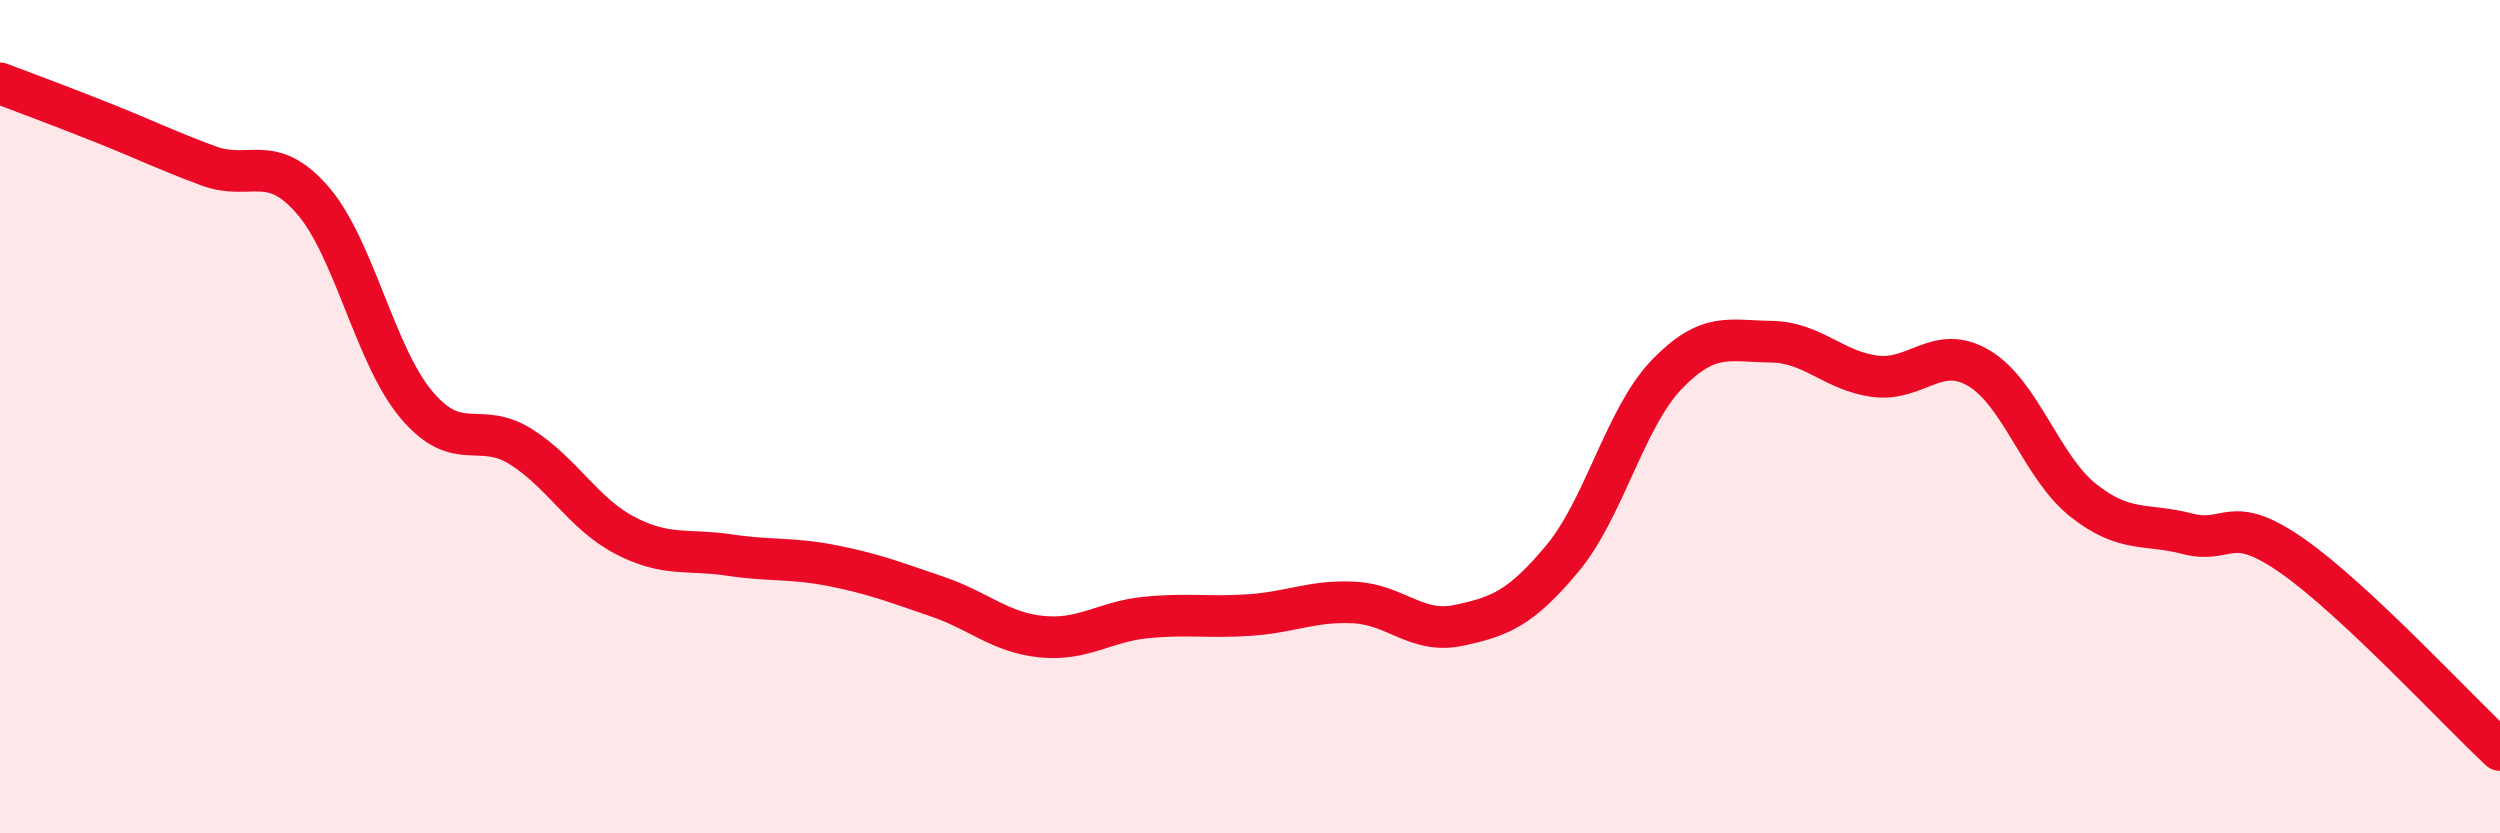
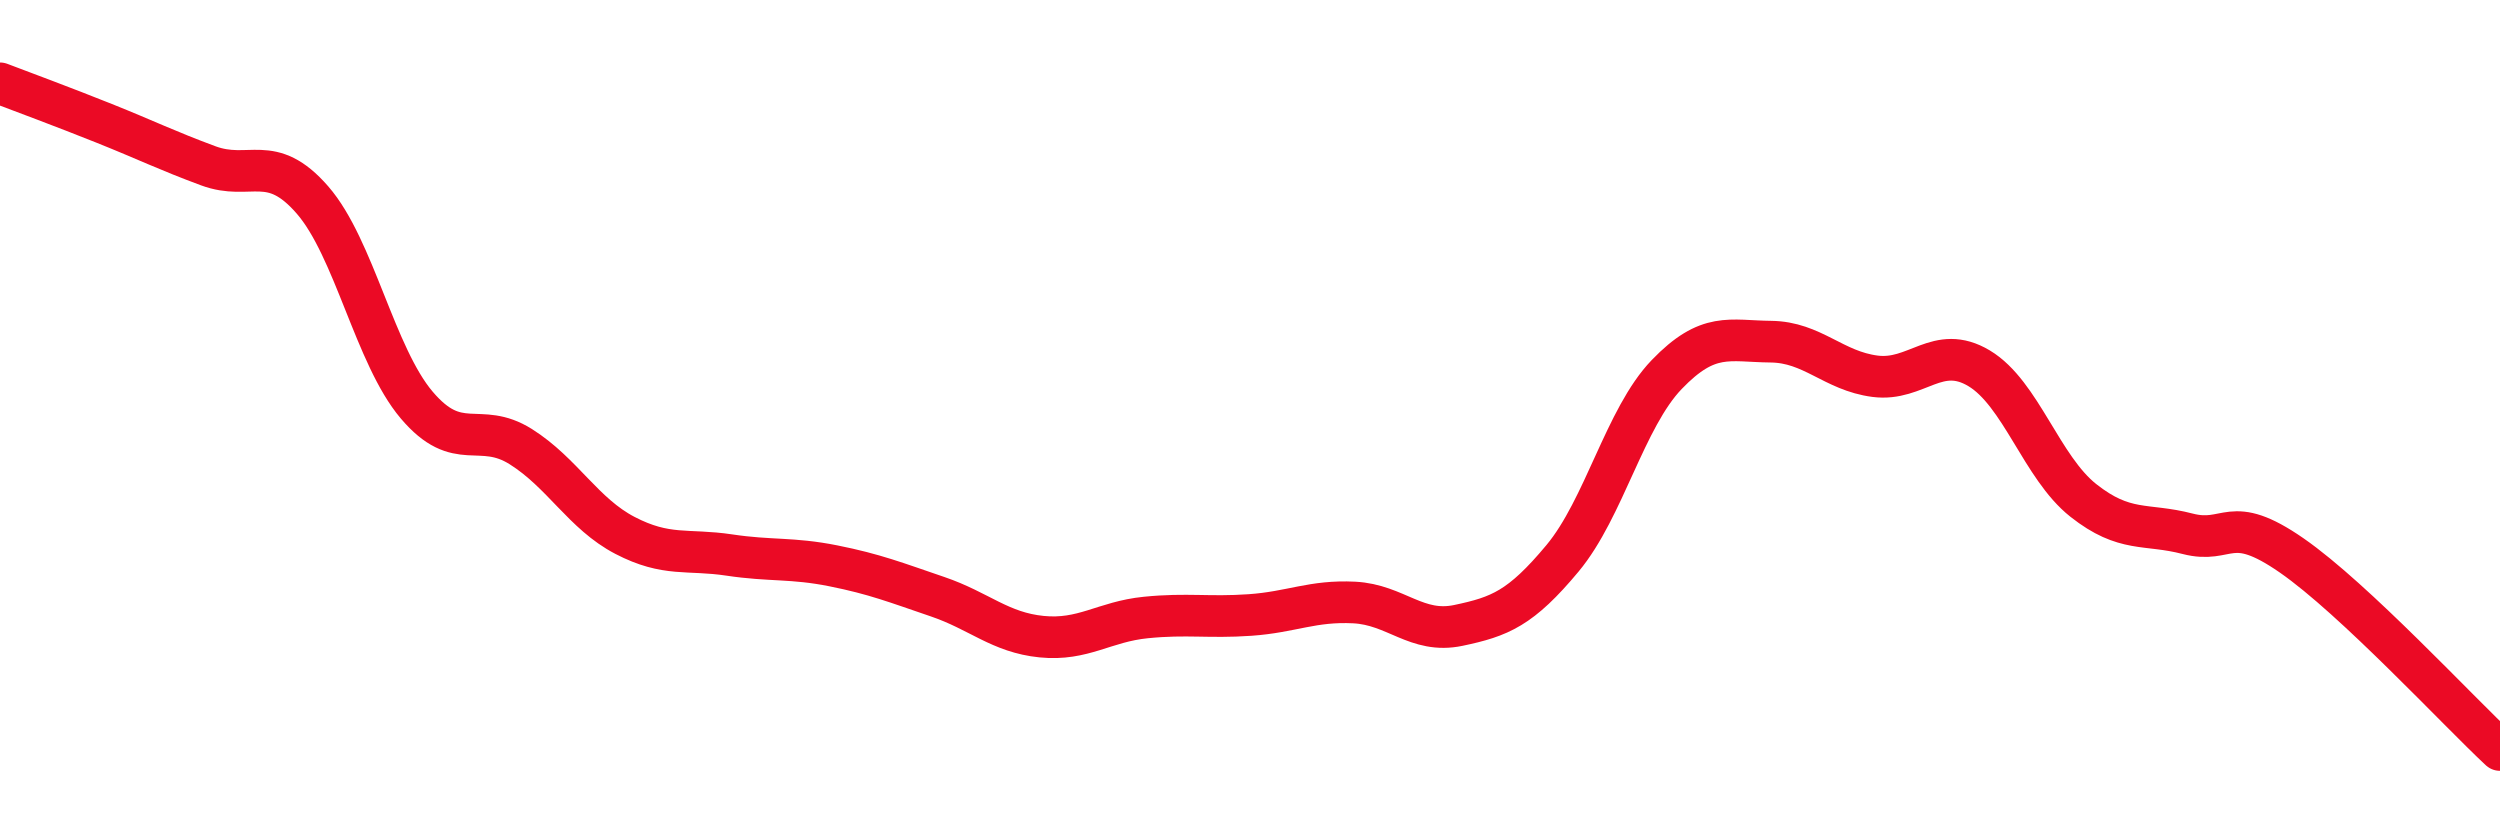
<svg xmlns="http://www.w3.org/2000/svg" width="60" height="20" viewBox="0 0 60 20">
-   <path d="M 0,2 C 0.5,2.19 1.5,2.56 2.5,2.96 C 3.5,3.36 4,3.61 5,3.98 C 6,4.35 6.5,3.65 7.5,4.8 C 8.5,5.95 9,8.54 10,9.72 C 11,10.9 11.5,10.09 12.5,10.72 C 13.5,11.35 14,12.33 15,12.85 C 16,13.37 16.5,13.17 17.5,13.32 C 18.5,13.47 19,13.38 20,13.58 C 21,13.78 21.5,13.98 22.5,14.32 C 23.5,14.66 24,15.18 25,15.28 C 26,15.38 26.5,14.92 27.5,14.82 C 28.5,14.72 29,14.83 30,14.76 C 31,14.69 31.5,14.41 32.5,14.46 C 33.5,14.51 34,15.22 35,15.01 C 36,14.8 36.5,14.6 37.5,13.4 C 38.5,12.2 39,10.03 40,8.99 C 41,7.95 41.5,8.19 42.5,8.2 C 43.5,8.21 44,8.9 45,9.03 C 46,9.16 46.5,8.24 47.5,8.84 C 48.5,9.44 49,11.22 50,12.01 C 51,12.8 51.5,12.55 52.5,12.81 C 53.5,13.07 53.5,12.29 55,13.33 C 56.5,14.37 59,17.07 60,18L60 20L0 20Z" fill="#EB0A25" opacity="0.1" stroke-linecap="round" stroke-linejoin="round" />
  <path d="M 0,2 C 0.5,2.19 1.5,2.56 2.5,2.96 C 3.5,3.36 4,3.61 5,3.98 C 6,4.35 6.5,3.65 7.5,4.8 C 8.5,5.95 9,8.54 10,9.72 C 11,10.9 11.5,10.09 12.5,10.72 C 13.5,11.35 14,12.33 15,12.85 C 16,13.37 16.5,13.17 17.5,13.32 C 18.5,13.47 19,13.38 20,13.58 C 21,13.78 21.5,13.98 22.5,14.32 C 23.5,14.66 24,15.18 25,15.28 C 26,15.38 26.5,14.92 27.5,14.82 C 28.5,14.72 29,14.83 30,14.76 C 31,14.69 31.5,14.41 32.5,14.46 C 33.5,14.51 34,15.22 35,15.01 C 36,14.8 36.5,14.6 37.5,13.4 C 38.5,12.2 39,10.03 40,8.99 C 41,7.95 41.5,8.19 42.5,8.2 C 43.5,8.21 44,8.9 45,9.03 C 46,9.16 46.5,8.24 47.5,8.84 C 48.5,9.44 49,11.22 50,12.01 C 51,12.8 51.5,12.55 52.5,12.81 C 53.5,13.07 53.5,12.29 55,13.33 C 56.5,14.37 59,17.07 60,18" stroke="#EB0A25" stroke-width="1" fill="none" stroke-linecap="round" stroke-linejoin="round" />
</svg>